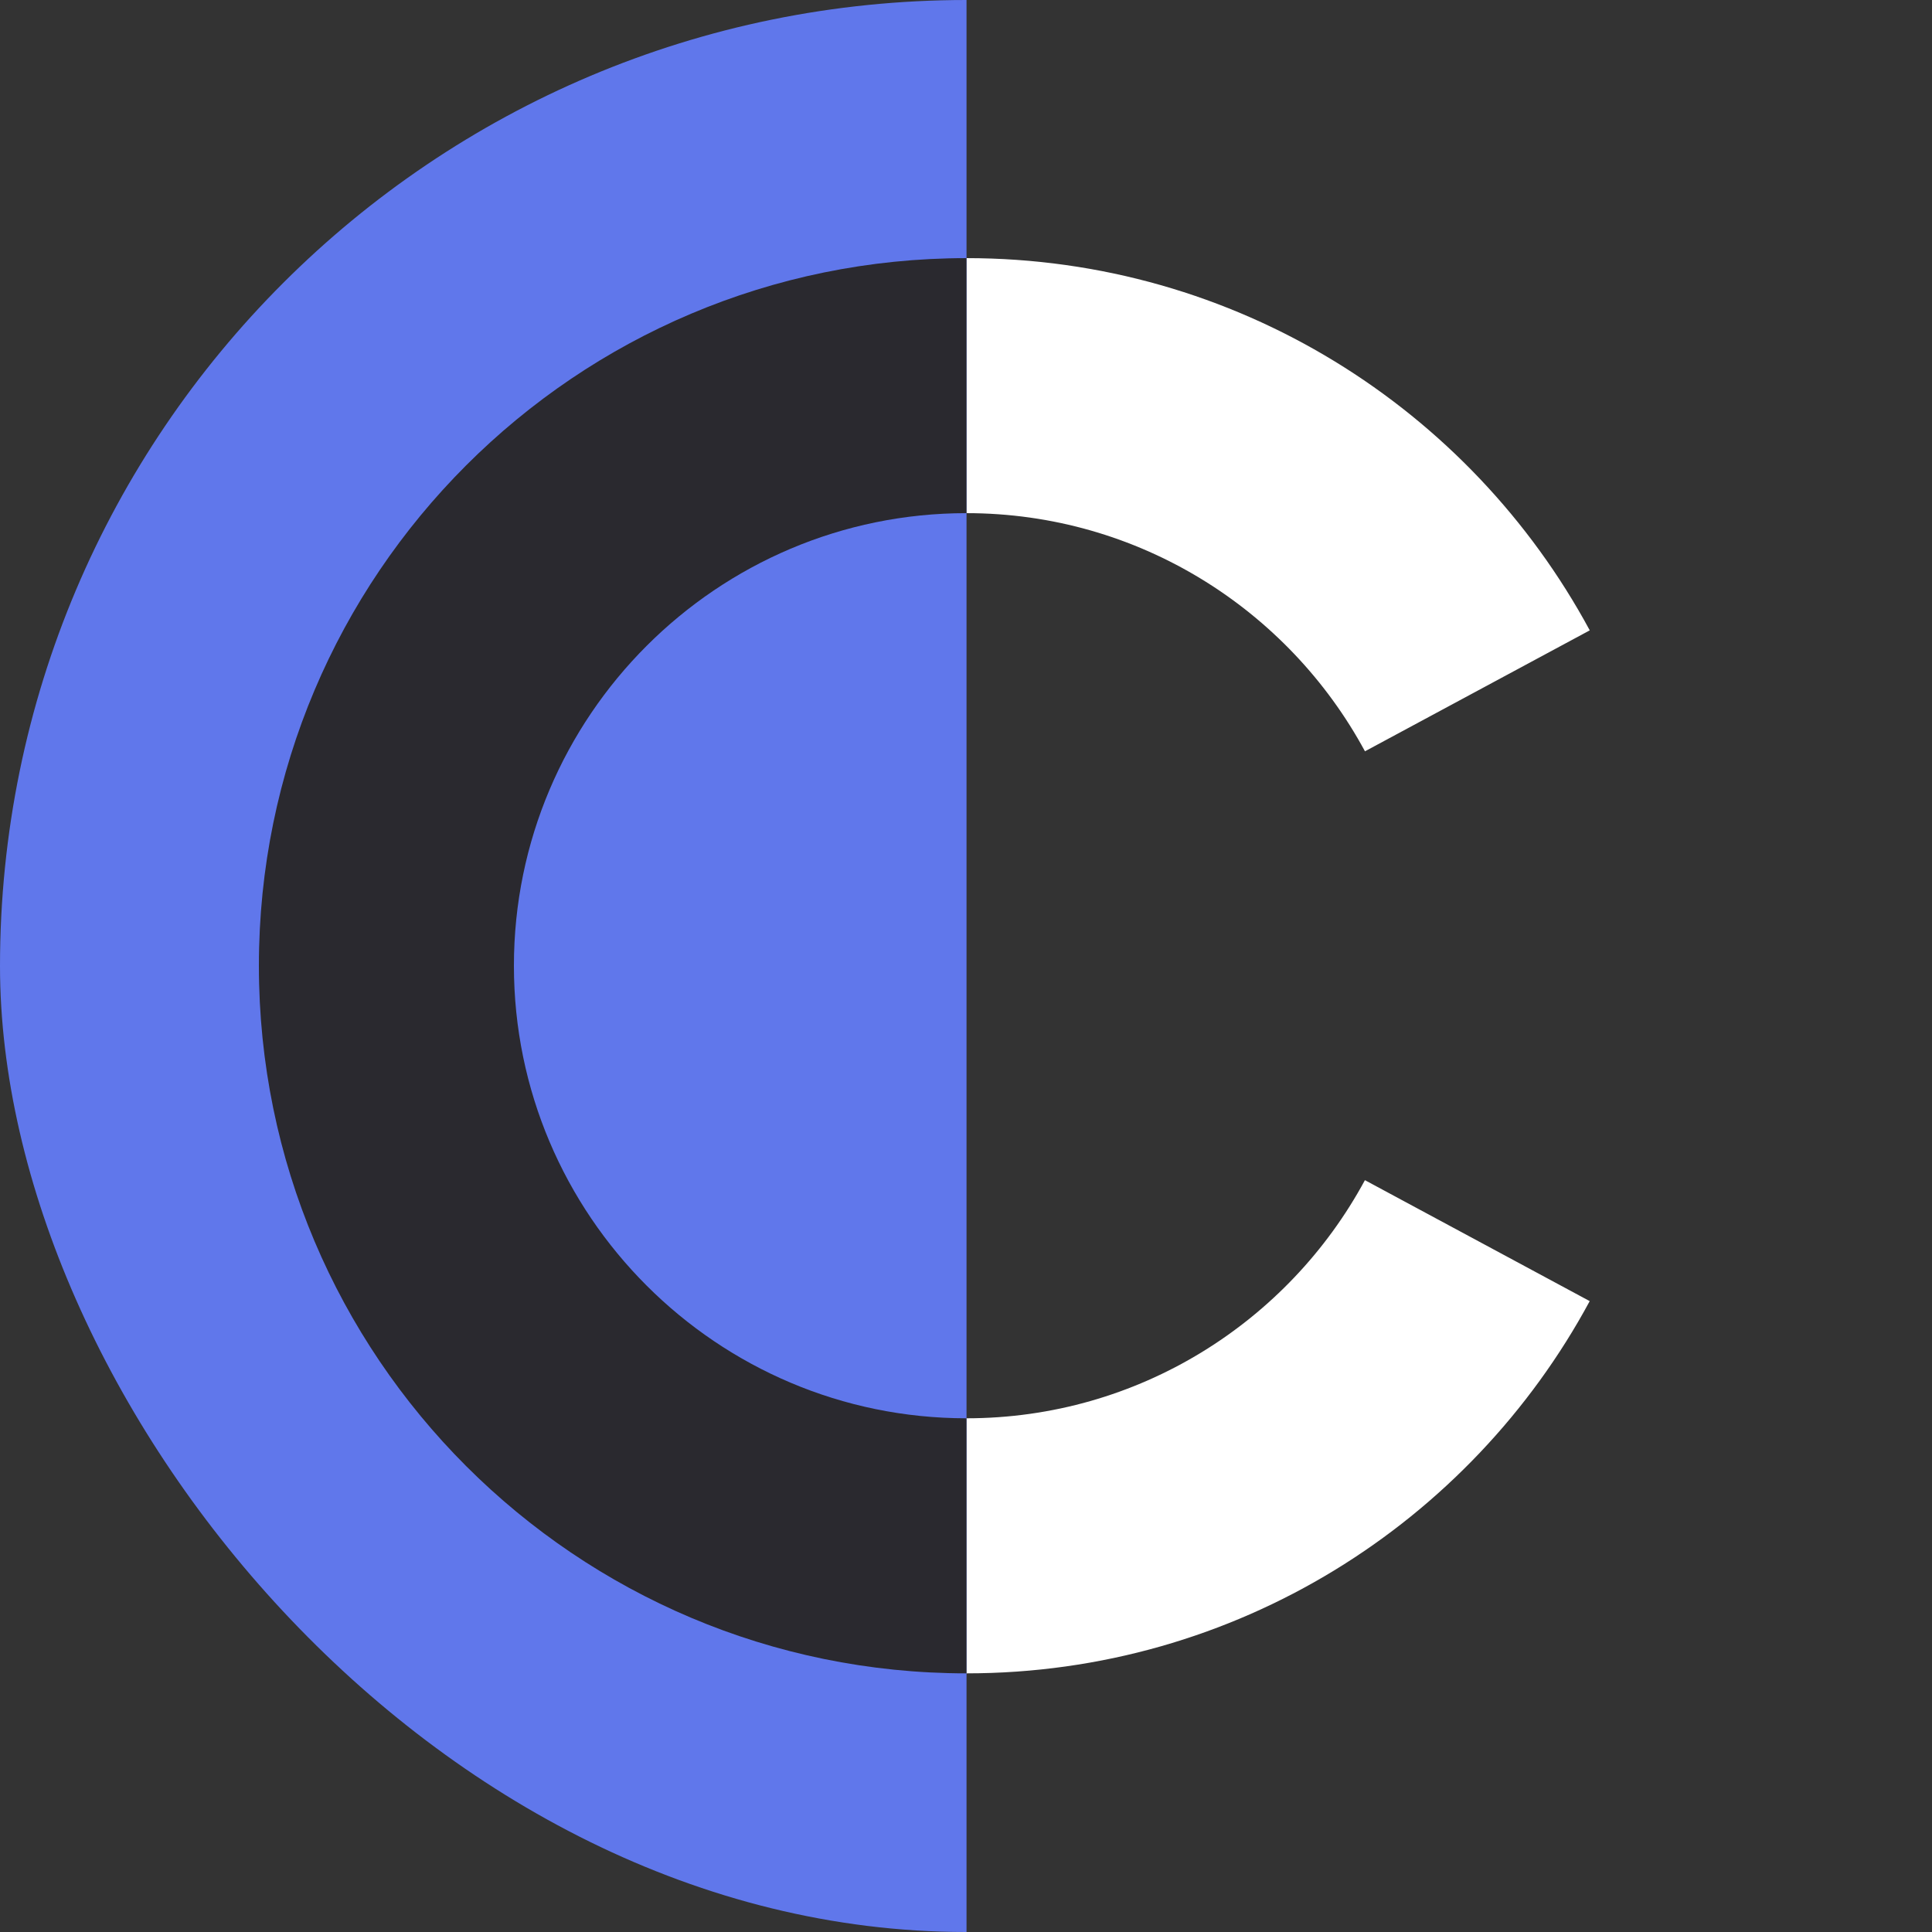
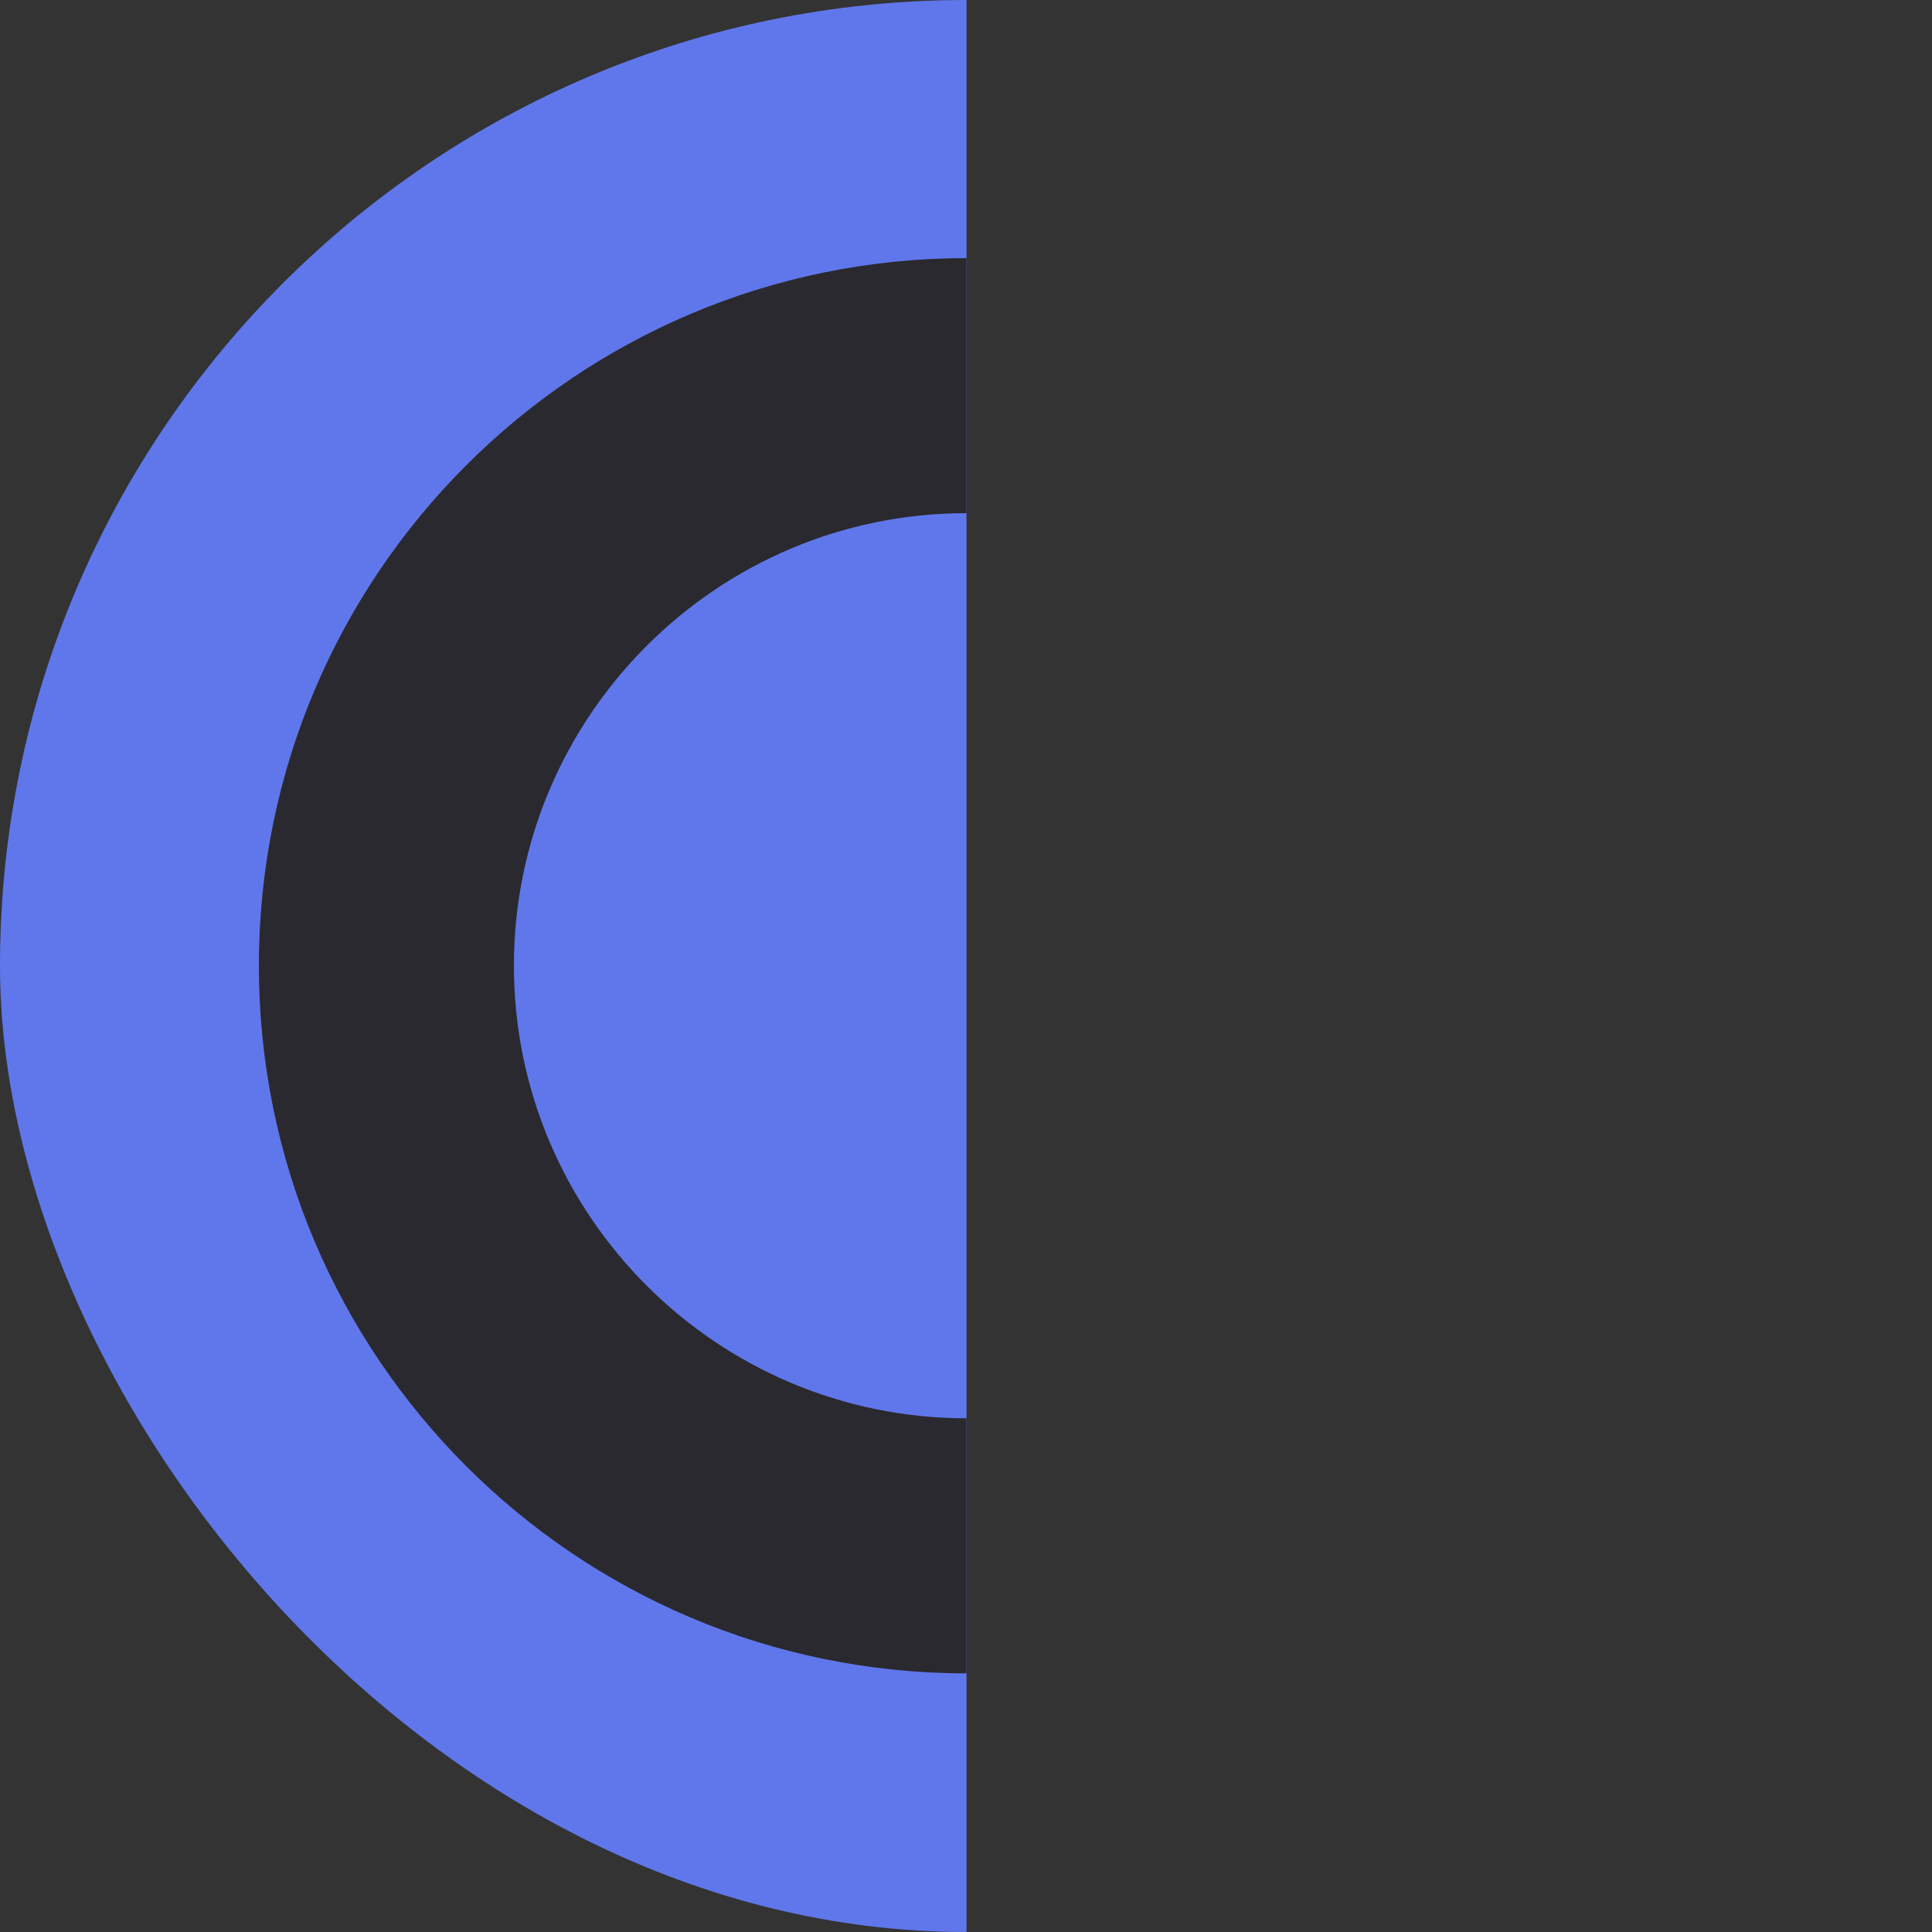
<svg xmlns="http://www.w3.org/2000/svg" width="48" height="48" viewBox="0 0 48 48" fill="none">
  <rect x="0" y="0" width="48" height="48" fill="#333333" stroke="none" />
  <g clip-path="url(#clip0_2396_1286)">
    <g clip-path="url(#clip1_2396_1286)">
      <g clip-path="url(#clip2_2396_1286)">
-         <path d="M33.911 29.321C32.01 32.841 28.285 35.237 24.012 35.237C17.812 35.237 12.768 30.193 12.768 23.993C12.768 17.794 17.812 12.749 24.012 12.749C28.285 12.749 32.01 15.146 33.912 18.666L39.497 15.661C36.526 10.155 30.706 6.413 24.012 6.413C14.303 6.413 6.432 14.284 6.432 23.993C6.432 33.703 14.303 41.574 24.012 41.574C30.707 41.574 36.526 37.832 39.496 32.326L33.911 29.321Z" fill="white" />
        <path d="M0 24C0 10.745 10.758 0 24.013 0V48C10.758 48 0 37.255 0 24Z" fill="#6077EB" />
        <path fill-rule="evenodd" clip-rule="evenodd" d="M24.013 35.237V41.574C24.013 41.574 24.012 41.574 24.012 41.574C14.303 41.574 6.432 33.703 6.432 23.993C6.432 14.284 14.303 6.413 24.012 6.413C24.012 6.413 24.013 6.413 24.013 6.413V12.749C24.013 12.749 24.012 12.749 24.012 12.749C17.812 12.749 12.768 17.794 12.768 23.993C12.768 30.193 17.812 35.237 24.012 35.237C24.012 35.237 24.013 35.237 24.013 35.237Z" fill="#2A292F" />
      </g>
    </g>
  </g>
  <defs>
    <clipPath id="clip0_2396_1286">
      <rect width="48" height="48" rx="24" fill="white" />
    </clipPath>
    <clipPath id="clip1_2396_1286">
      <rect width="48" height="48" rx="24" fill="white" />
    </clipPath>
    <clipPath id="clip2_2396_1286">
      <rect width="48" height="48" fill="white" />
    </clipPath>
  </defs>
</svg>